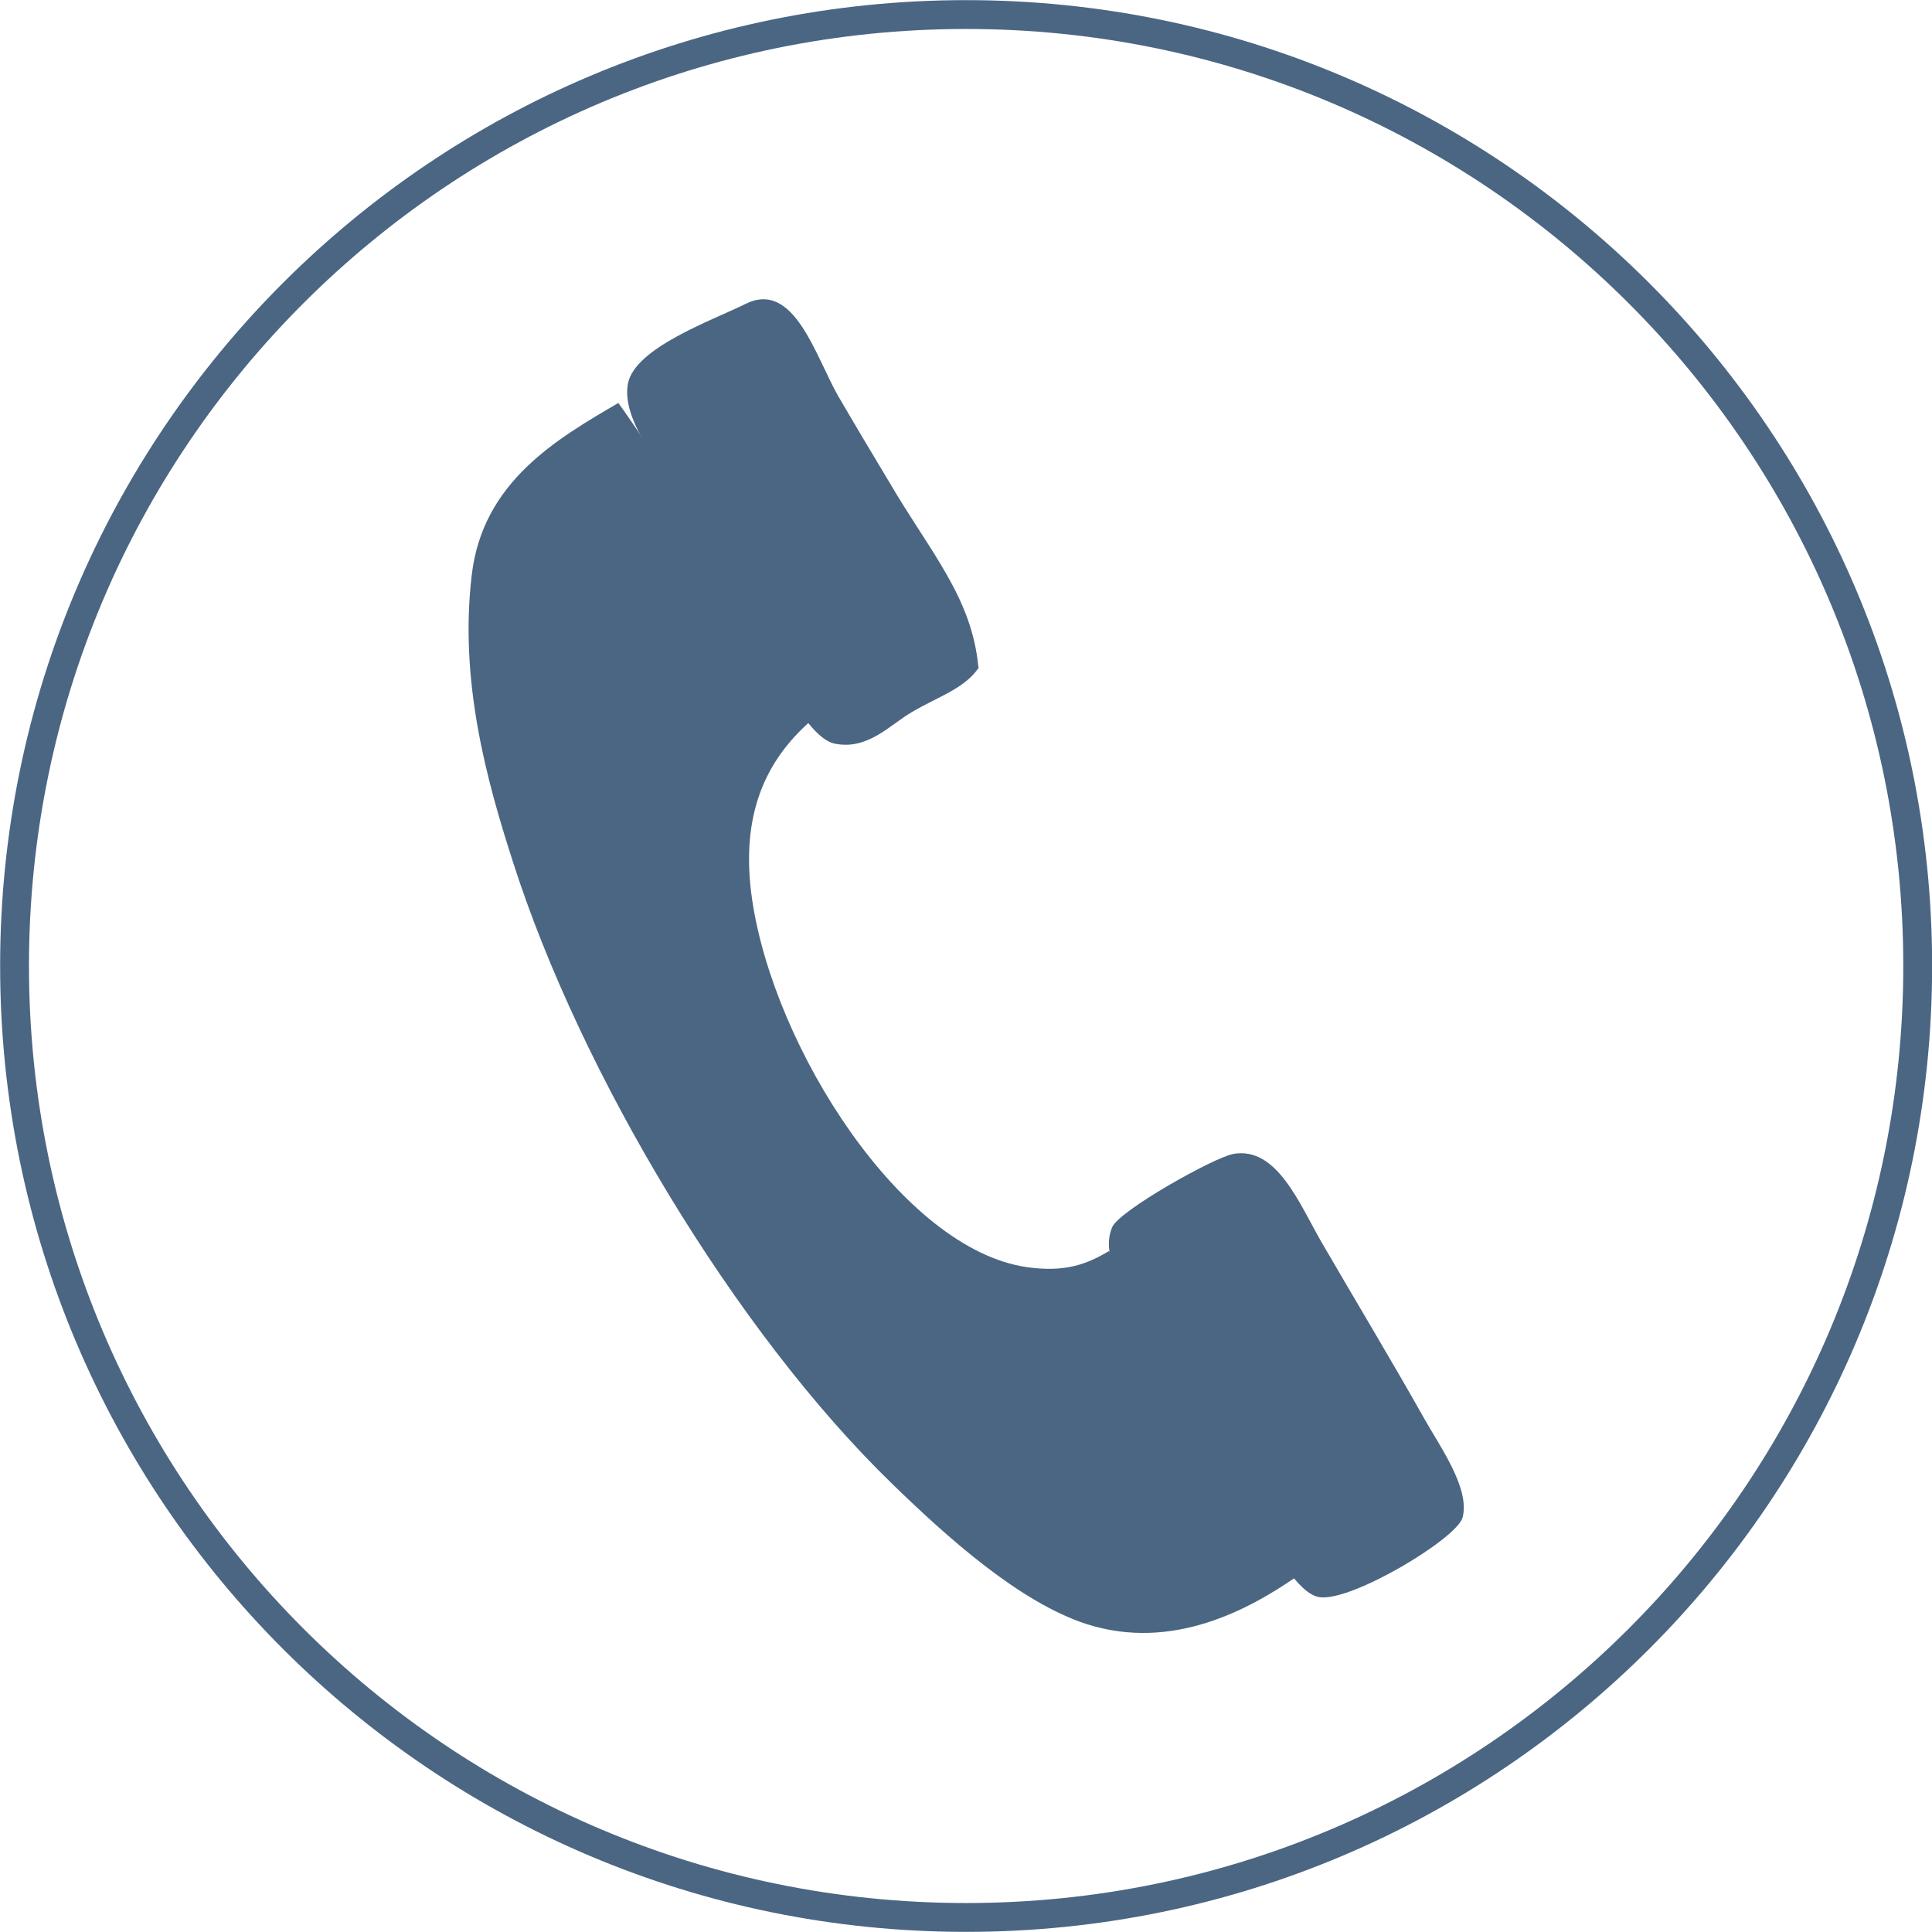
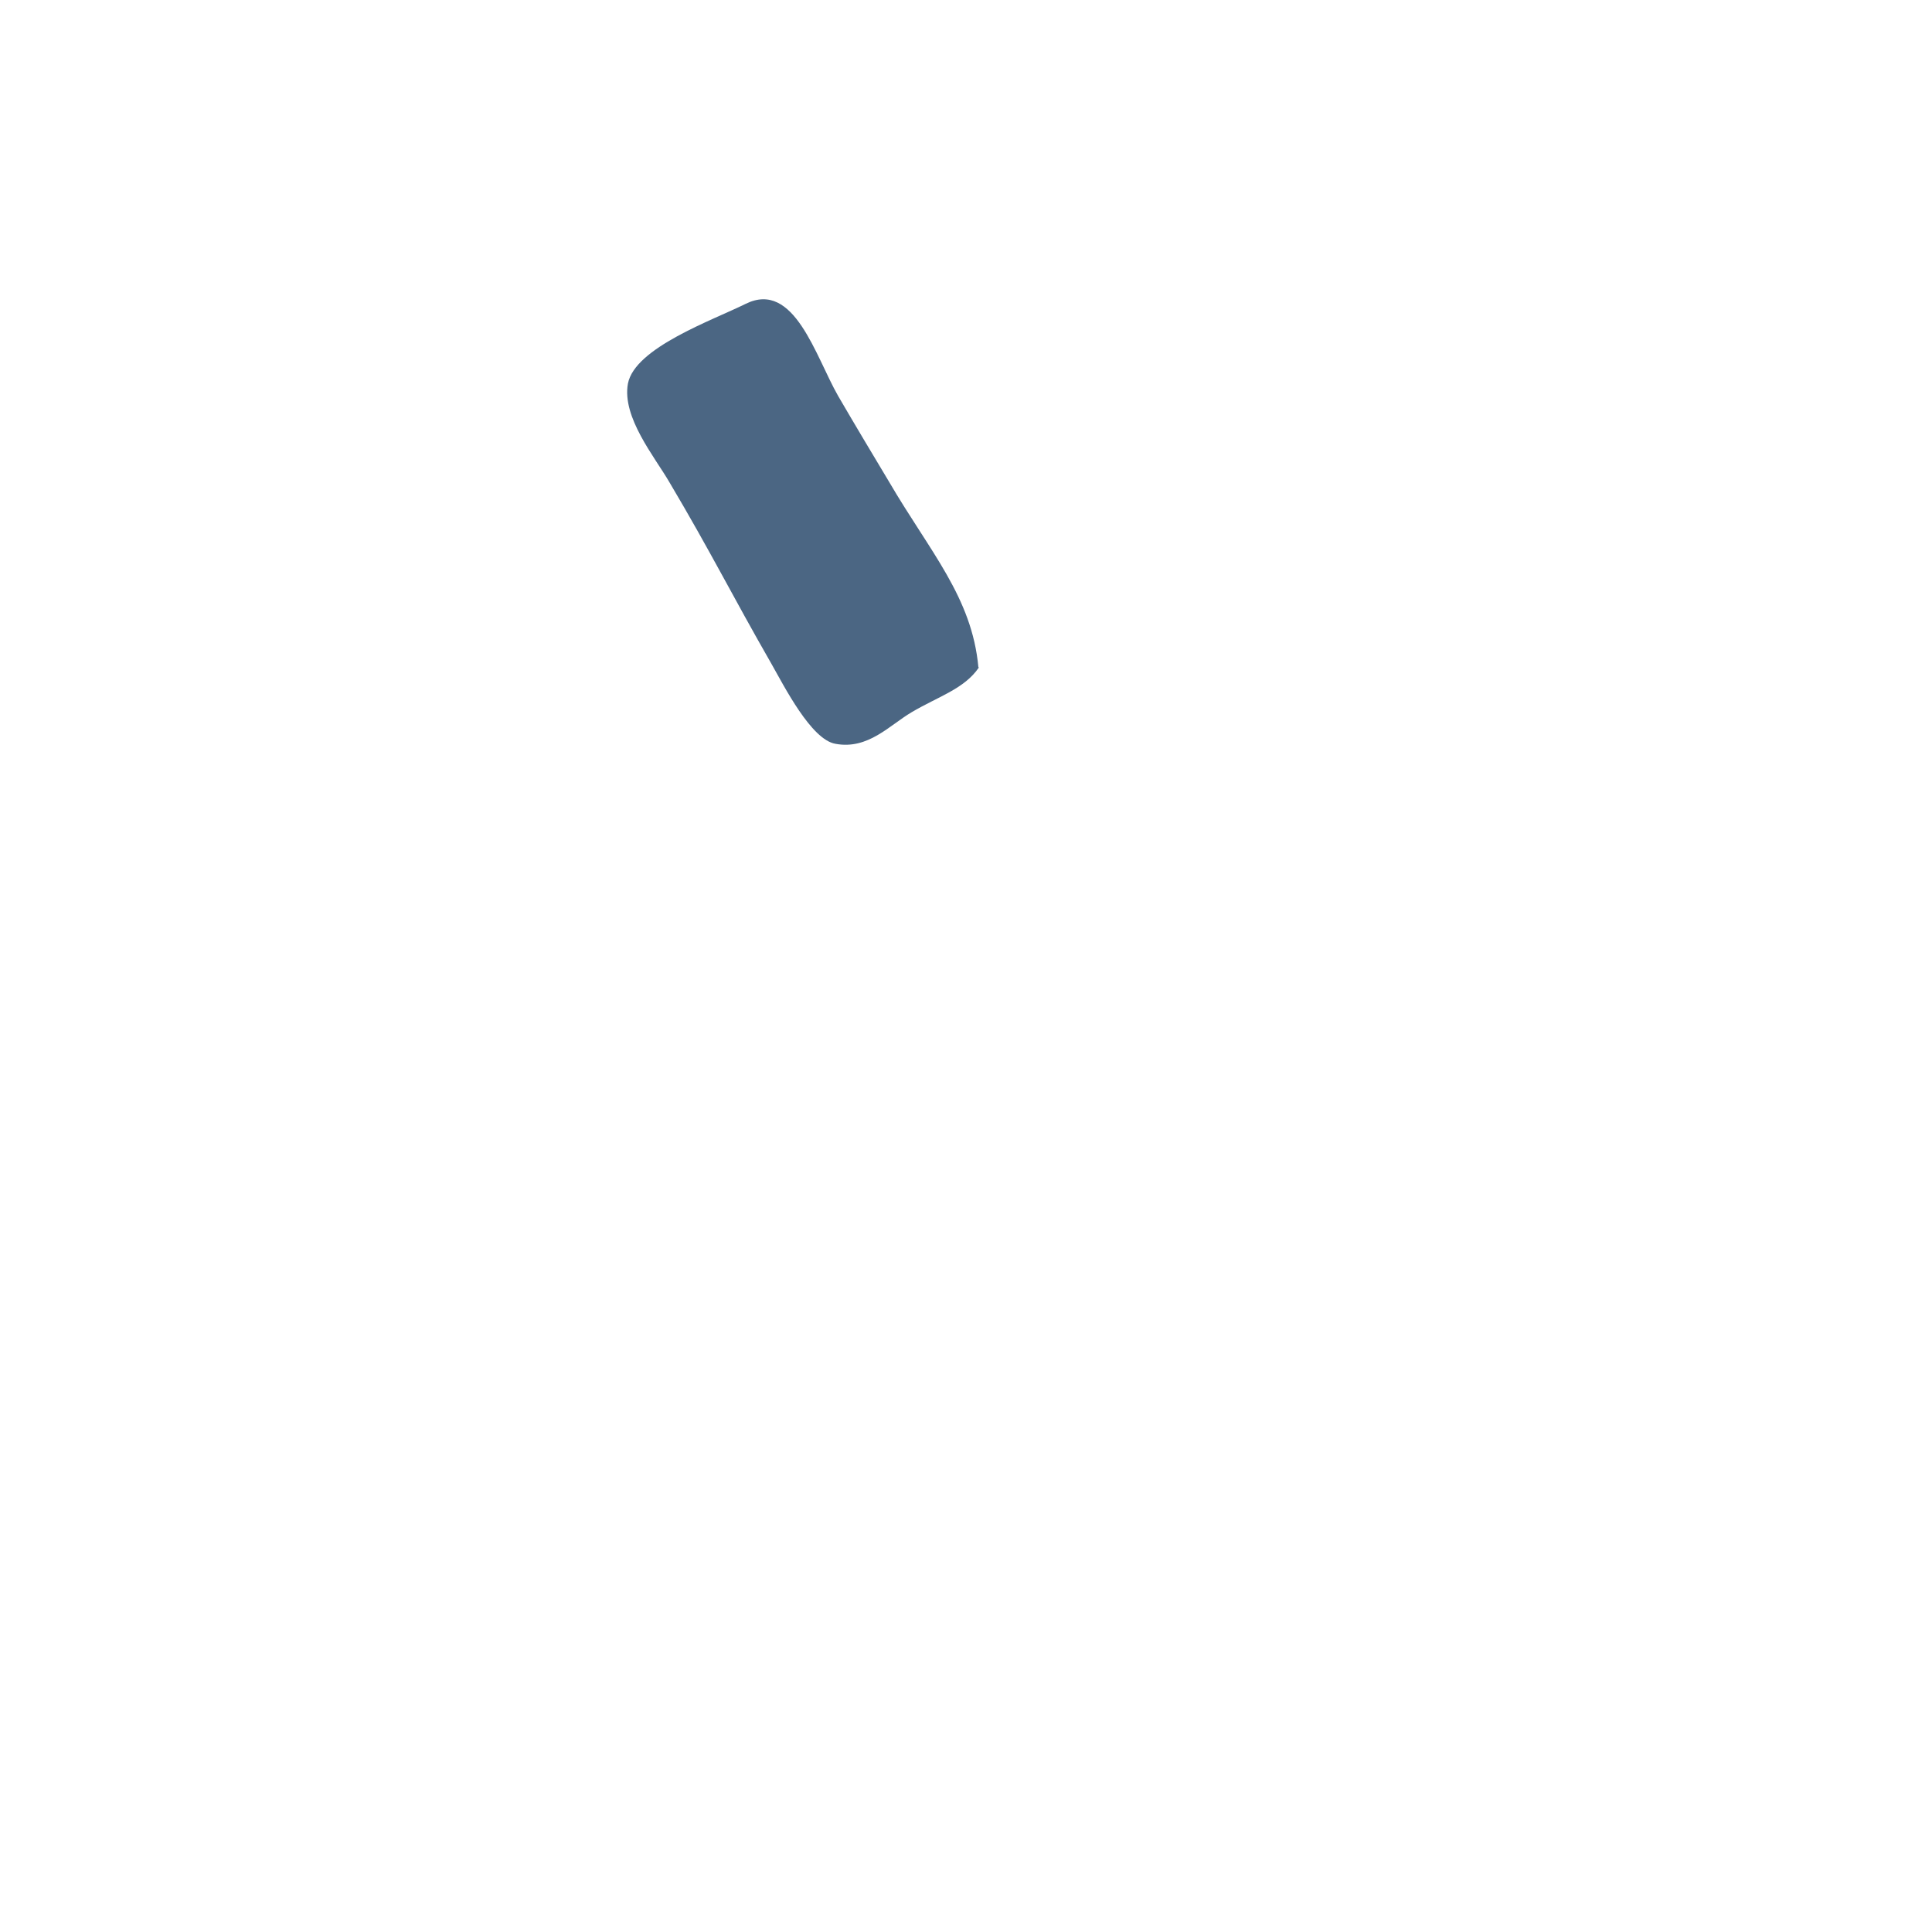
<svg xmlns="http://www.w3.org/2000/svg" id="Layer_2" data-name="Layer 2" viewBox="0 0 75.69 75.69">
  <defs>
    <style>
      .cls-1 {
        fill: #4b6683;
        fill-rule: evenodd;
      }

      .cls-2 {
        fill: none;
        stroke: #4b6683;
        stroke-miterlimit: 10;
        stroke-width: 1.13px;
      }
    </style>
  </defs>
  <g id="Ebene_1" data-name="Ebene 1">
    <g>
-       <path class="cls-2" d="M75.13,37.84c0,20.59-16.69,37.28-37.28,37.28S.57,58.44.57,37.84,17.26.57,37.85.57s37.28,16.69,37.28,37.27Z" />
      <g>
        <path class="cls-1" d="M38.35,26.15c-.57.84-1.6,1.14-2.63,1.75-.87.51-1.71,1.48-2.99,1.24-.95-.16-2.01-2.26-2.5-3.12-1.56-2.72-2.37-4.37-4-7.12-.58-1-1.87-2.55-1.63-3.87.27-1.41,3.31-2.48,4.62-3.13,1.9-.93,2.73,2.07,3.62,3.62.64,1.1,1.37,2.32,2,3.37,1.59,2.72,3.24,4.51,3.49,7.25Z" />
-         <path class="cls-1" d="M24.22,15.78c2.8,3.87,4.83,8.5,7.5,12.5-1.65,1.47-2.76,3.56-2.25,6.99.87,5.83,5.87,13.65,10.74,14.37,1.51.22,2.37-.11,3.24-.63,2.57,4.14,5.03,8.39,7.37,12.74-1.87,1.3-4.88,2.95-8.24,1.88-2.64-.85-5.5-3.43-7.62-5.49-6.17-5.98-12.22-16.11-14.86-24.36-1.04-3.22-2.11-7.11-1.62-11.24.42-3.66,3.33-5.34,5.74-6.75Z" />
-         <path class="cls-1" d="M48.3,45.21c1.73-.32,2.61,1.97,3.5,3.5,1.16,2,2.73,4.61,4,6.87.62,1.1,1.8,2.74,1.5,3.87-.21.82-4.38,3.33-5.62,3.12-.83-.14-1.76-1.82-2.49-3.12-1.48-2.61-2.56-4.6-4-7.12-.75-1.33-2.18-2.91-1.62-4.25.27-.65,3.98-2.73,4.74-2.87Z" />
      </g>
    </g>
  </g>
</svg>